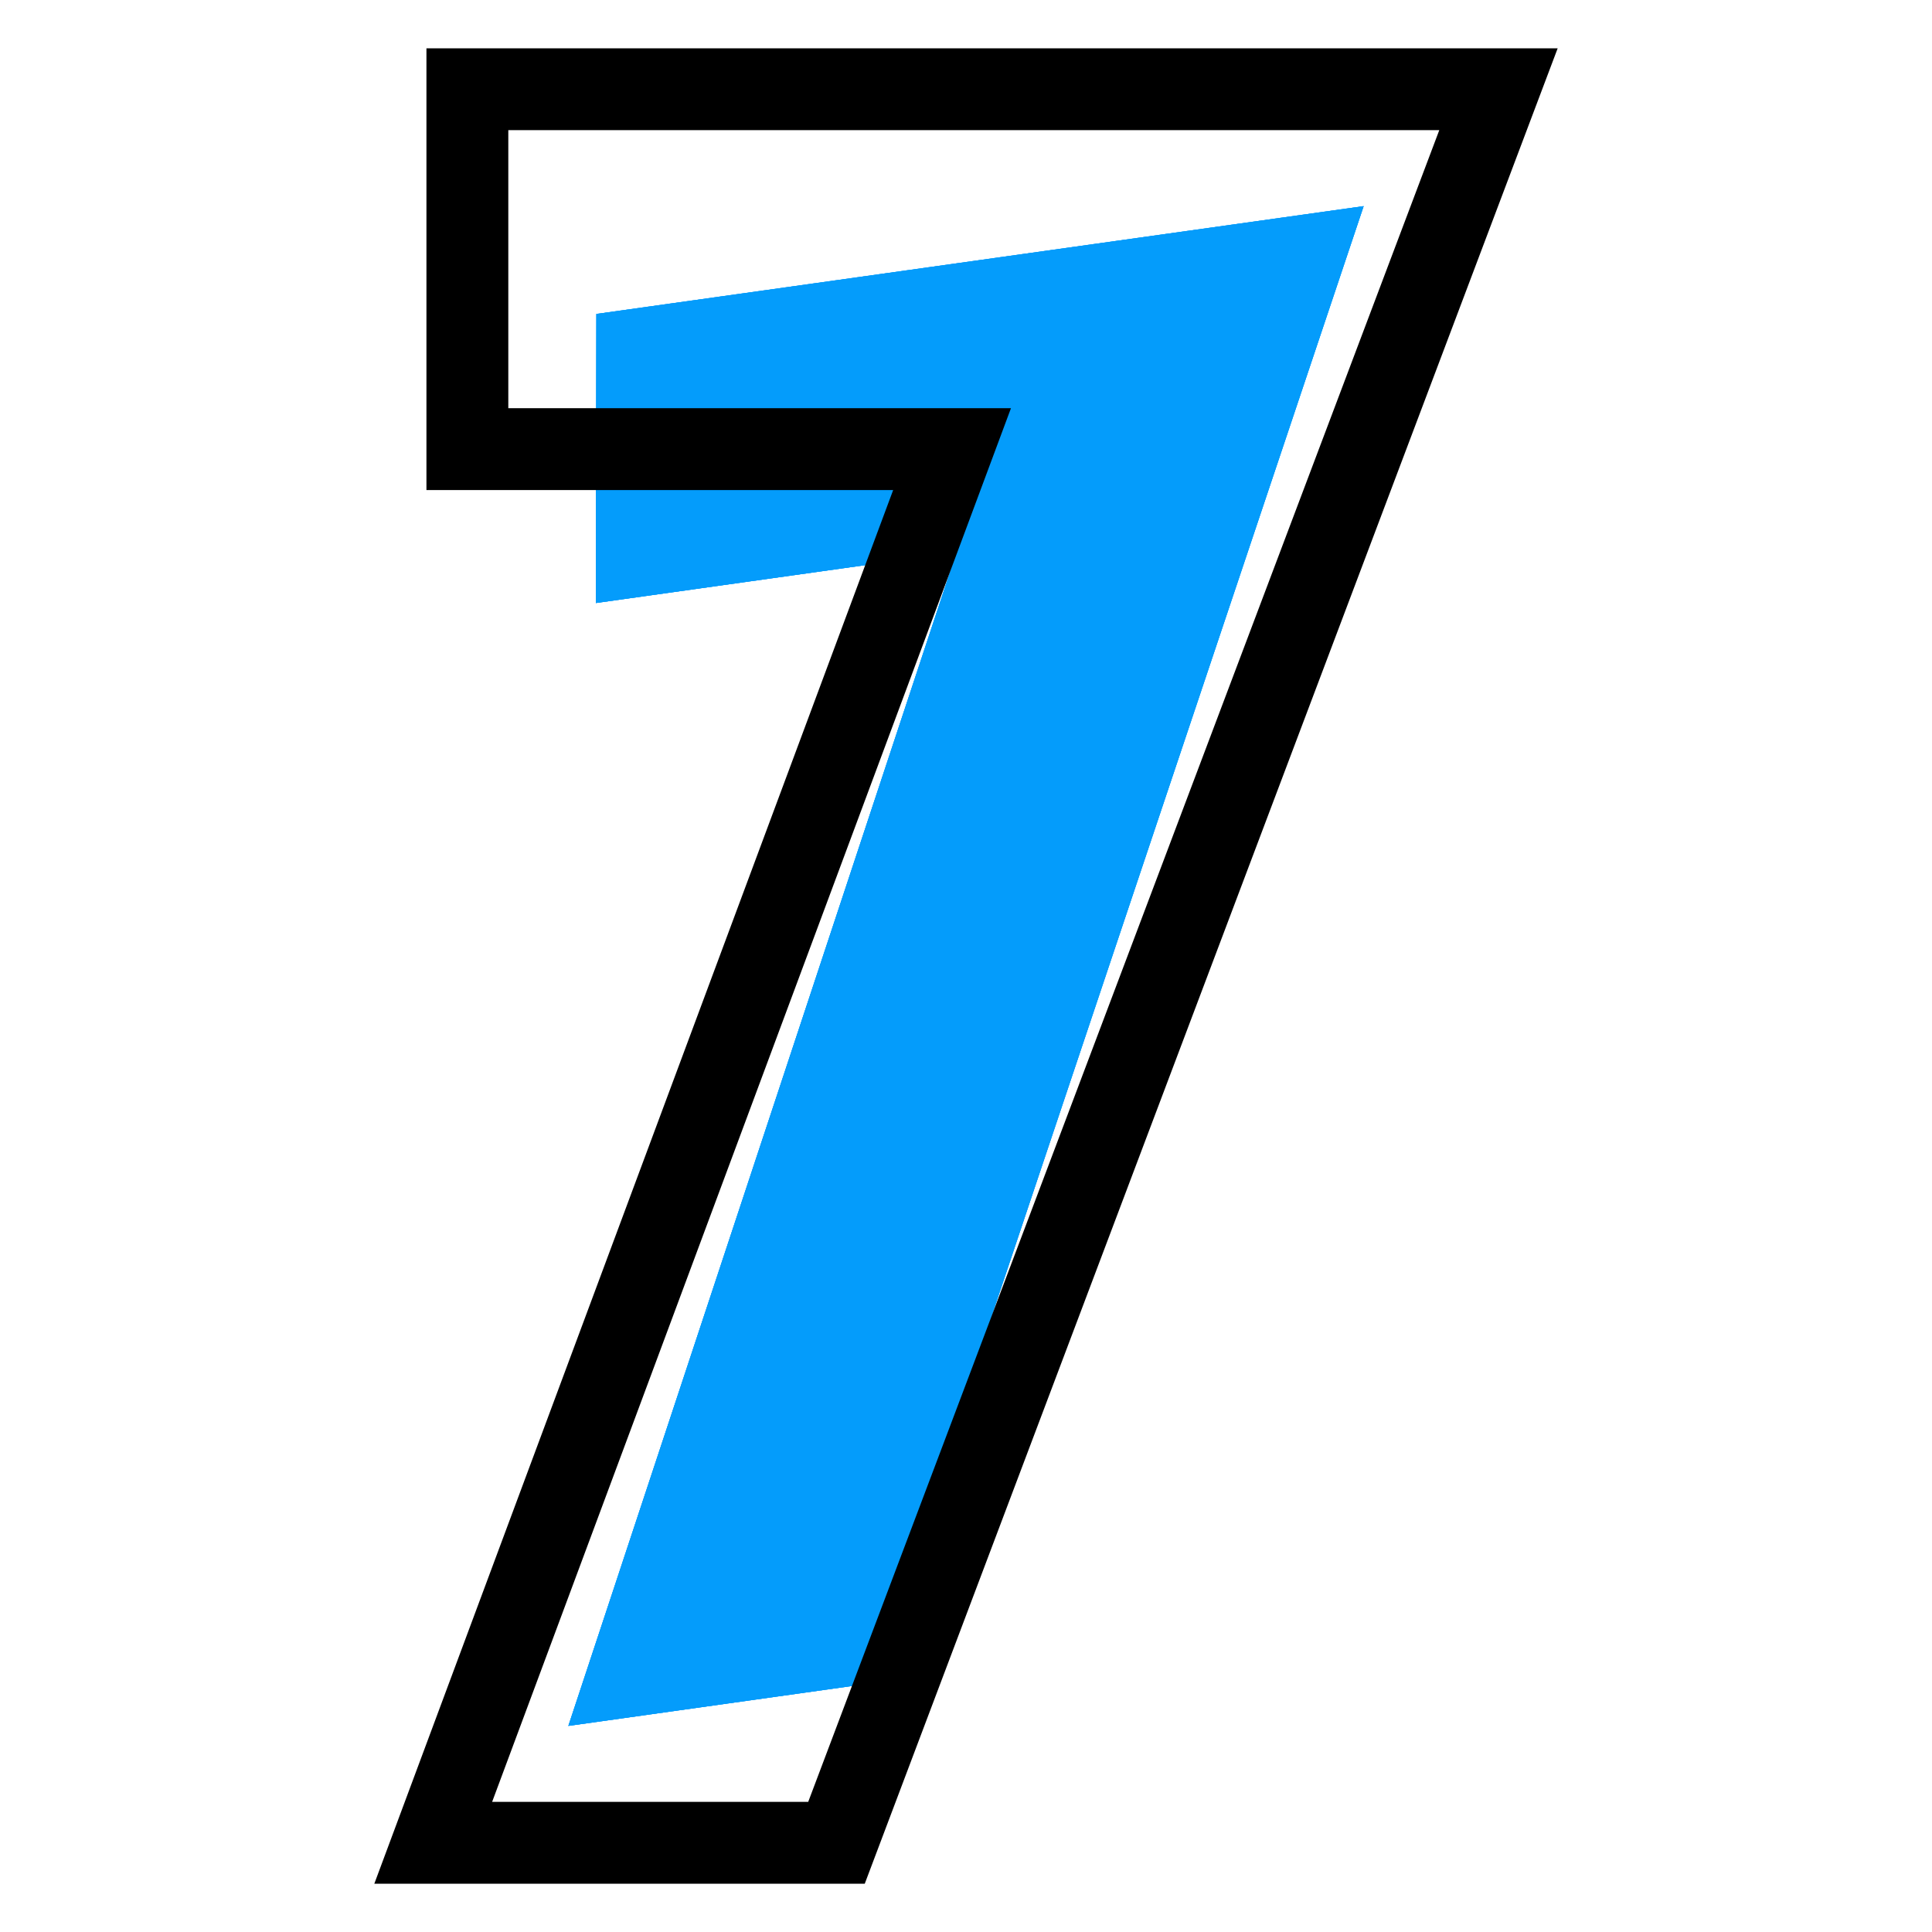
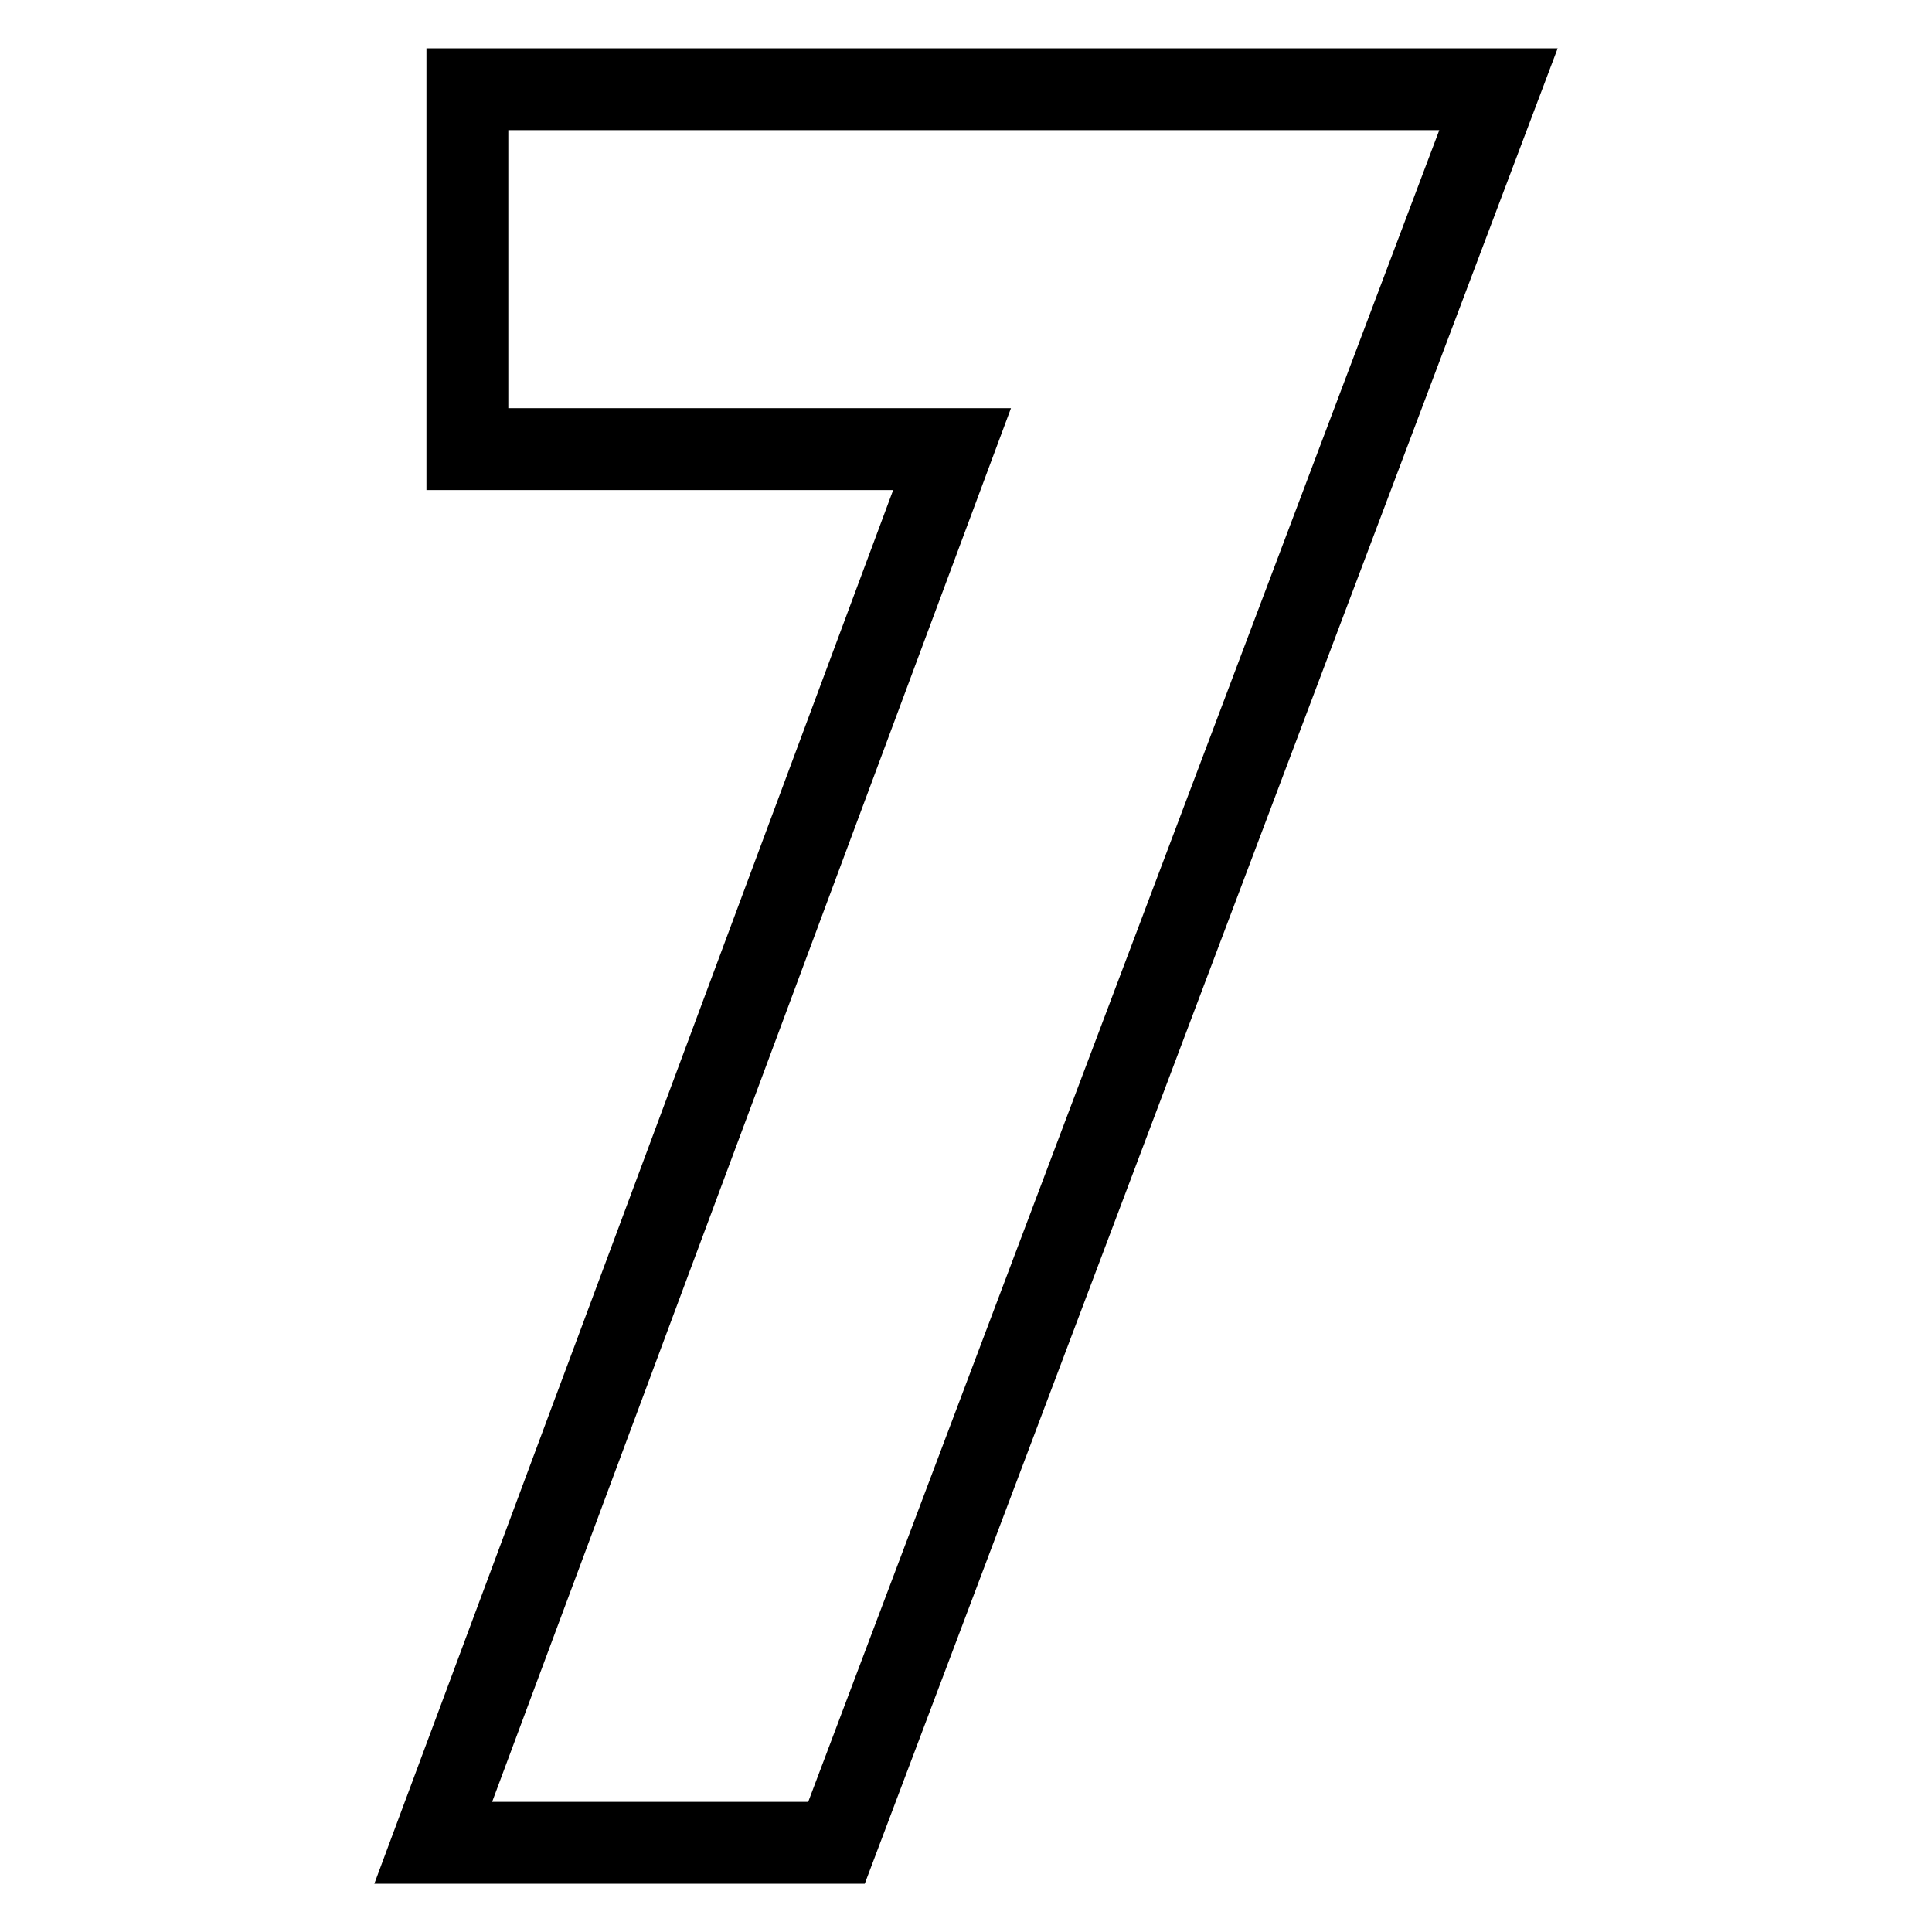
<svg xmlns="http://www.w3.org/2000/svg" xmlns:xlink="http://www.w3.org/1999/xlink" id="Layer_1" x="0px" y="0px" viewBox="0 0 4000 4000" style="enable-background:new 0 0 4000 4000;" xml:space="preserve">
  <style type="text/css">	.st0{clip-path:url(#SVGID_2_);}	.st1{clip-path:url(#SVGID_4_);}	.st2{clip-path:url(#SVGID_6_);}	.st3{fill:#049CFB;}</style>
  <g>
    <defs>
      <rect id="SVGID_1_" x="1176" y="426" width="1648" height="3148" />
    </defs>
    <clipPath id="SVGID_2_">
      <use xlink:href="#SVGID_1_" style="overflow:visible;" />
    </clipPath>
    <g class="st0">
      <g>
        <defs>
-           <polygon id="SVGID_3_" points="2823.3,426.8 1798,3485.9 1176.7,3573.3 1980.4,1143.5 1233.6,1248.5 1234.7,650     " />
-         </defs>
+           </defs>
        <use xlink:href="#SVGID_3_" style="overflow:visible;fill:#049CFB;" />
        <clipPath id="SVGID_4_">
          <use xlink:href="#SVGID_3_" style="overflow:visible;" />
        </clipPath>
        <g class="st1">
          <g>
            <defs>
-               <polyline id="SVGID_5_" points="2823.3,426.8 1798,3485.9 1176.7,3573.3 1980.4,1143.5 1233.6,1248.5 1234.7,650        2823.3,426.8       " />
-             </defs>
+               </defs>
            <use xlink:href="#SVGID_5_" style="overflow:visible;fill:#049CFB;" />
            <clipPath id="SVGID_6_">
              <use xlink:href="#SVGID_5_" style="overflow:visible;" />
            </clipPath>
            <g class="st2">
-               <path class="st3" d="M4339.7,1580.9l-2559-1947.7L-339.7,2419.1l2559,1947.7L4339.7,1580.9z" />
-             </g>
+               </g>
          </g>
        </g>
      </g>
    </g>
  </g>
  <path d="M1018.9,3730.6h654.4L2979.9,269.4H1052.4v575.7h1040.7L1018.9,3730.6z M1790.4,3900H775l1074.2-2885.4H882.9V100H3225 L1790.4,3900" />
</svg>